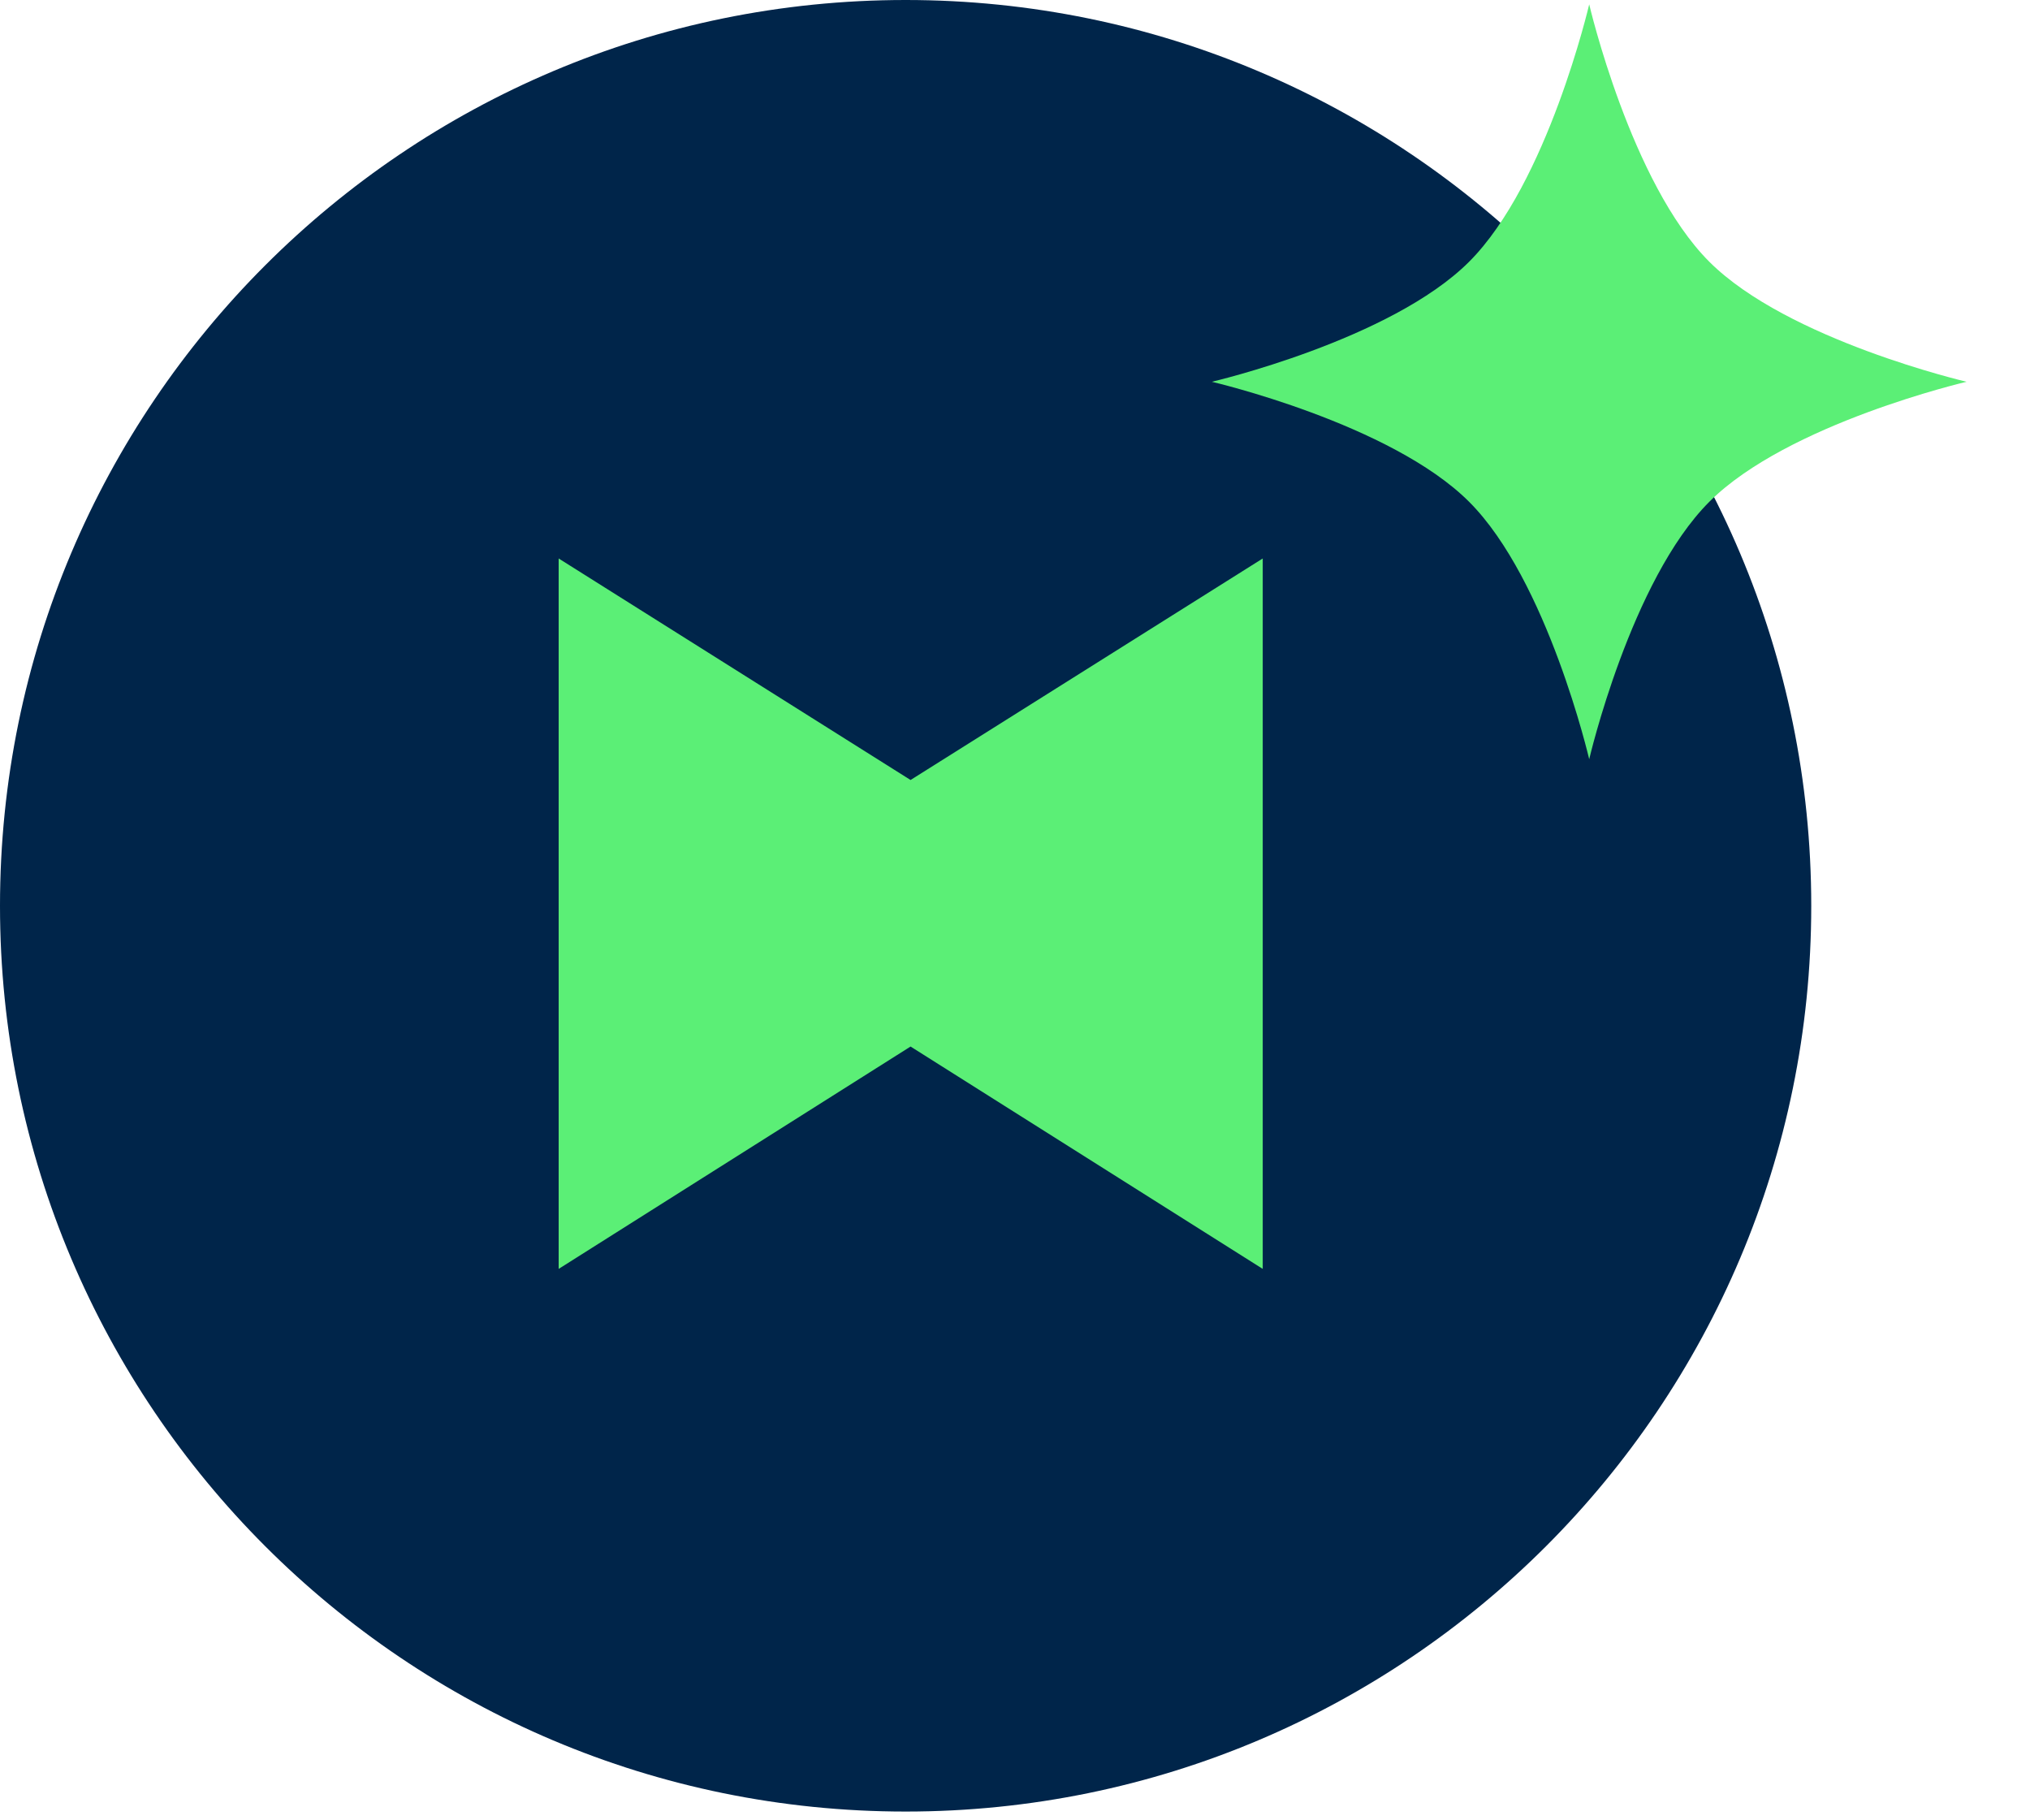
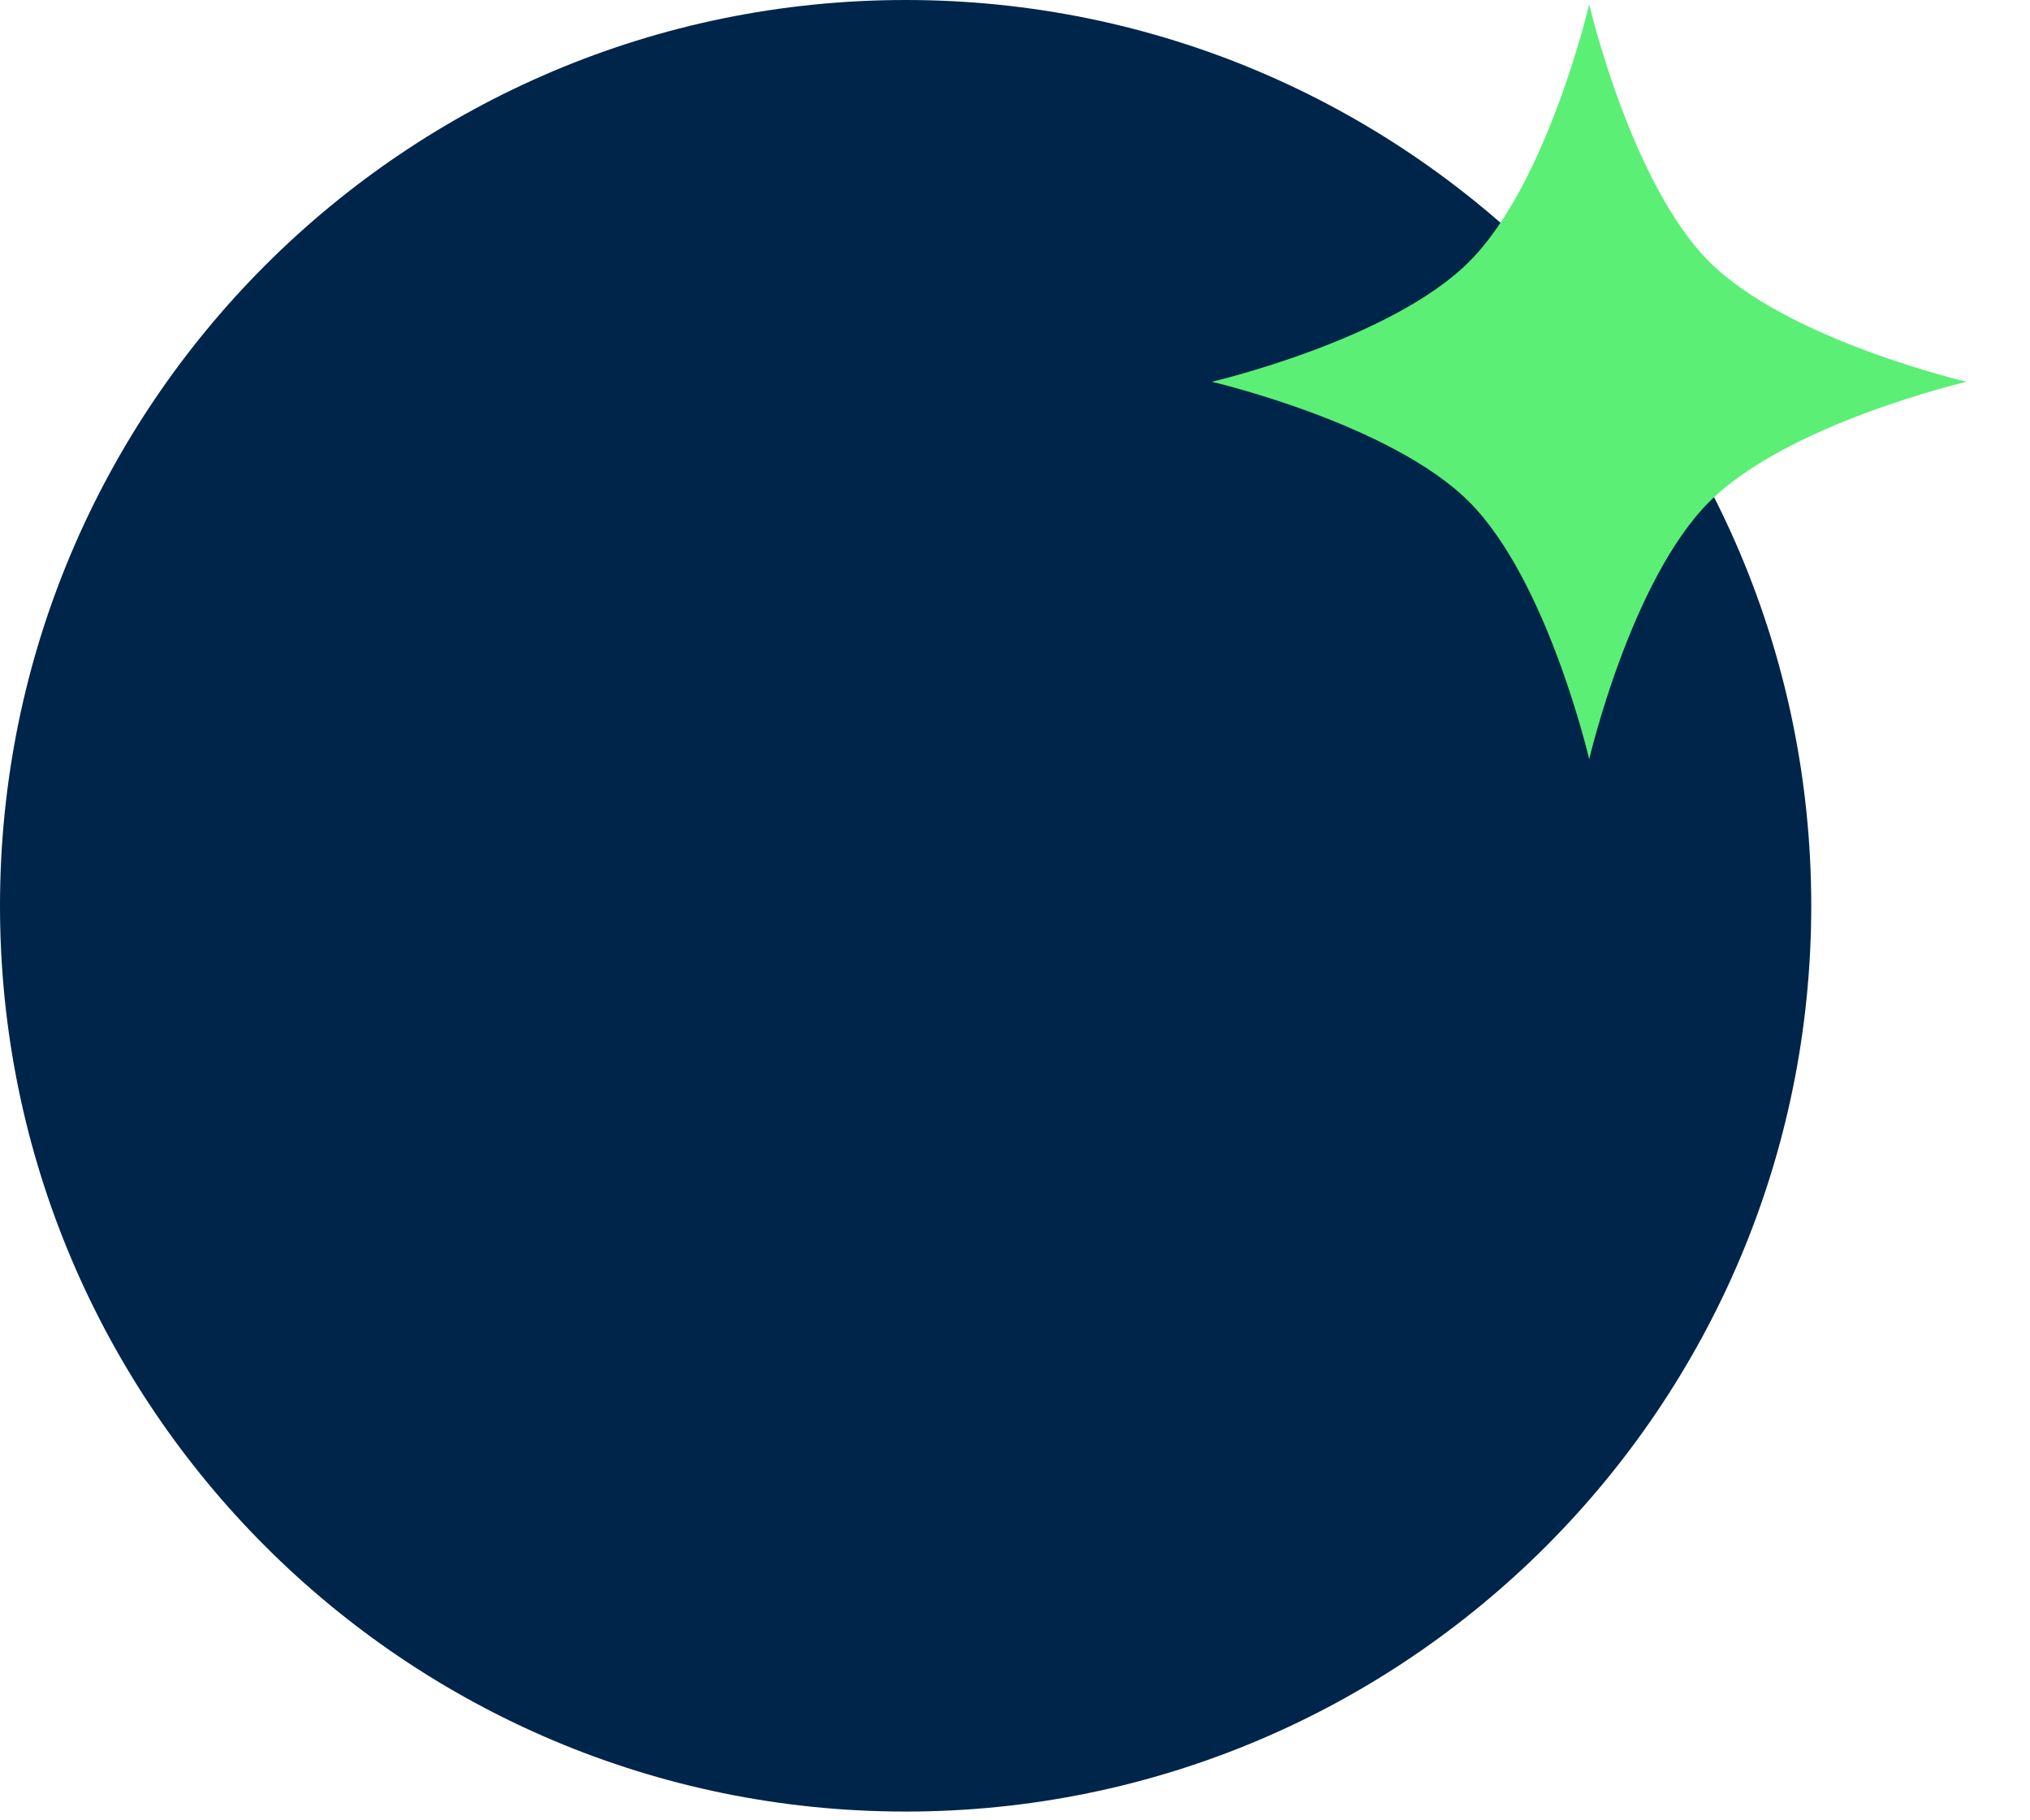
<svg xmlns="http://www.w3.org/2000/svg" width="29" height="26" viewBox="0 0 29 26" fill="none">
  <path d="M0 12.938C0 5.792 5.792 0 12.938 0C20.083 0 25.875 5.792 25.875 12.938C25.875 20.083 20.083 25.875 12.938 25.875C5.792 25.875 0 20.083 0 12.938Z" fill="#00254A" />
-   <path d="M18.039 18.124L18.039 7.977L13.008 11.141L7.981 7.977L7.981 18.124L13.008 14.948L18.039 18.124Z" fill="#5BEF76" />
  <path d="M22.703 0.062C22.703 0.062 22.108 2.618 20.988 3.738C19.868 4.858 17.312 5.453 17.312 5.453C17.312 5.453 19.868 6.048 20.988 7.168C22.108 8.288 22.703 10.844 22.703 10.844C22.703 10.844 23.298 8.288 24.418 7.168C25.538 6.048 28.094 5.453 28.094 5.453C28.094 5.453 25.538 4.858 24.418 3.738C23.298 2.618 22.703 0.062 22.703 0.062Z" fill="#5BEF76" />
</svg>